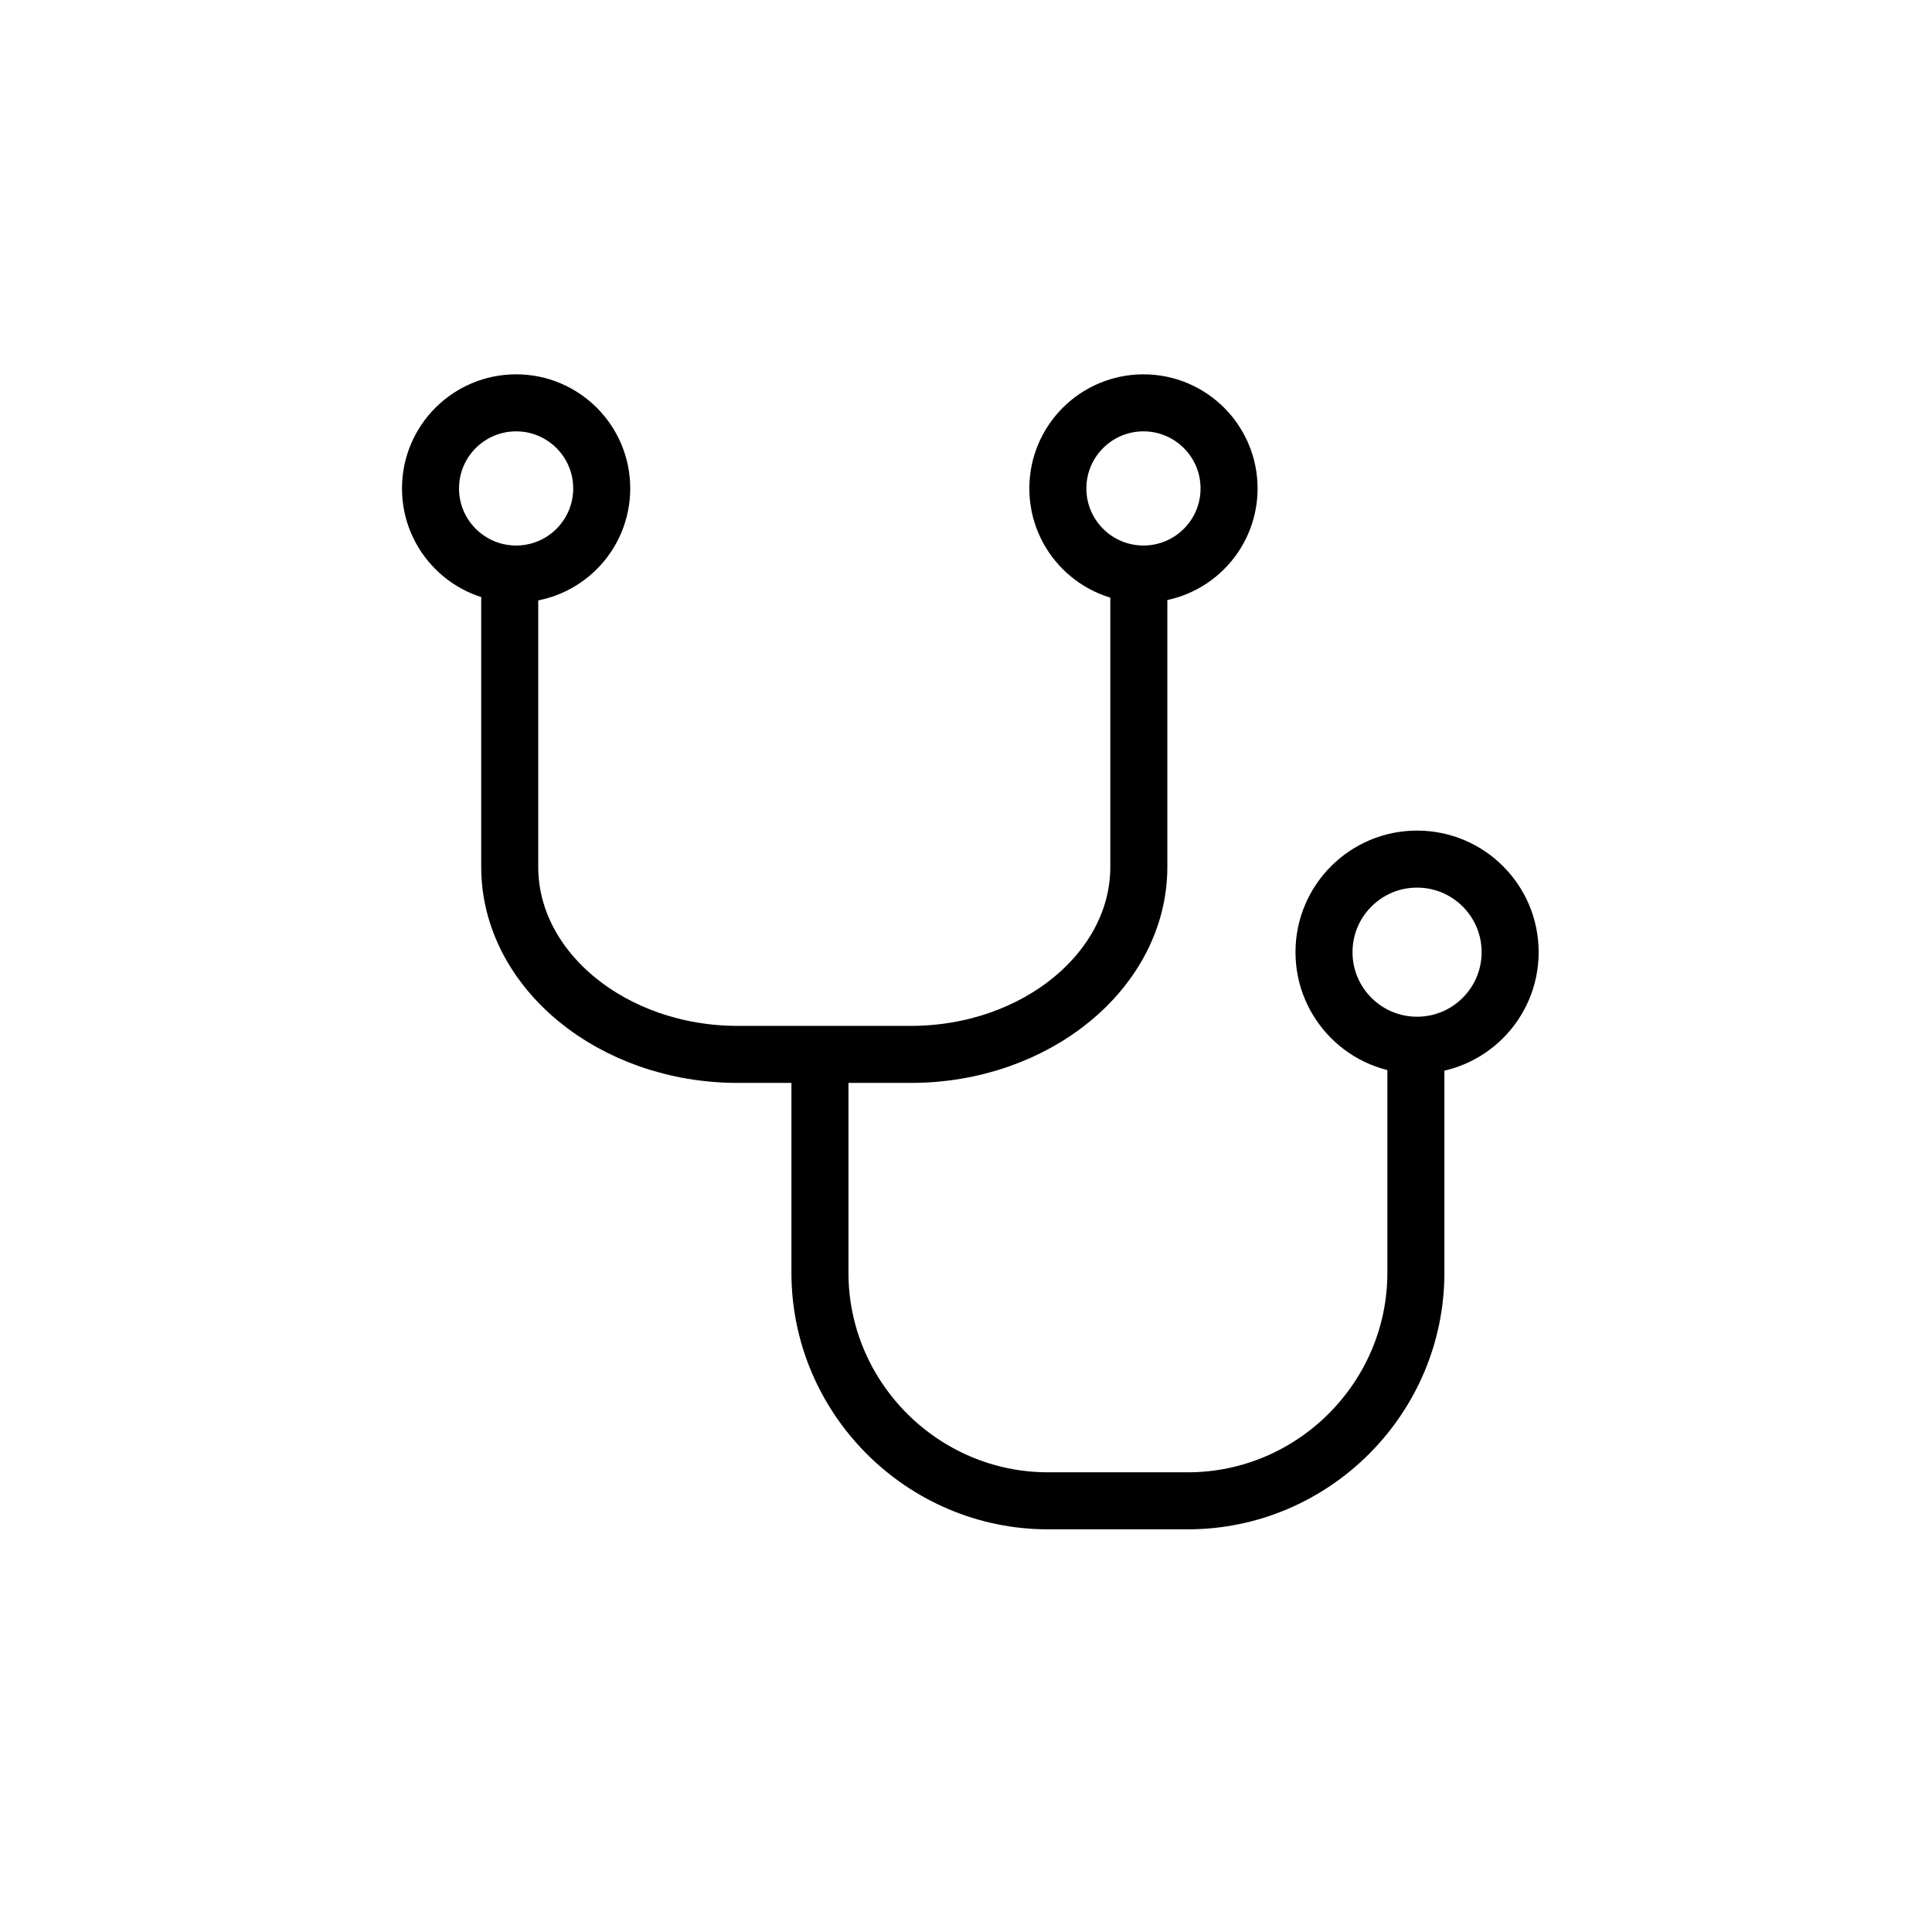
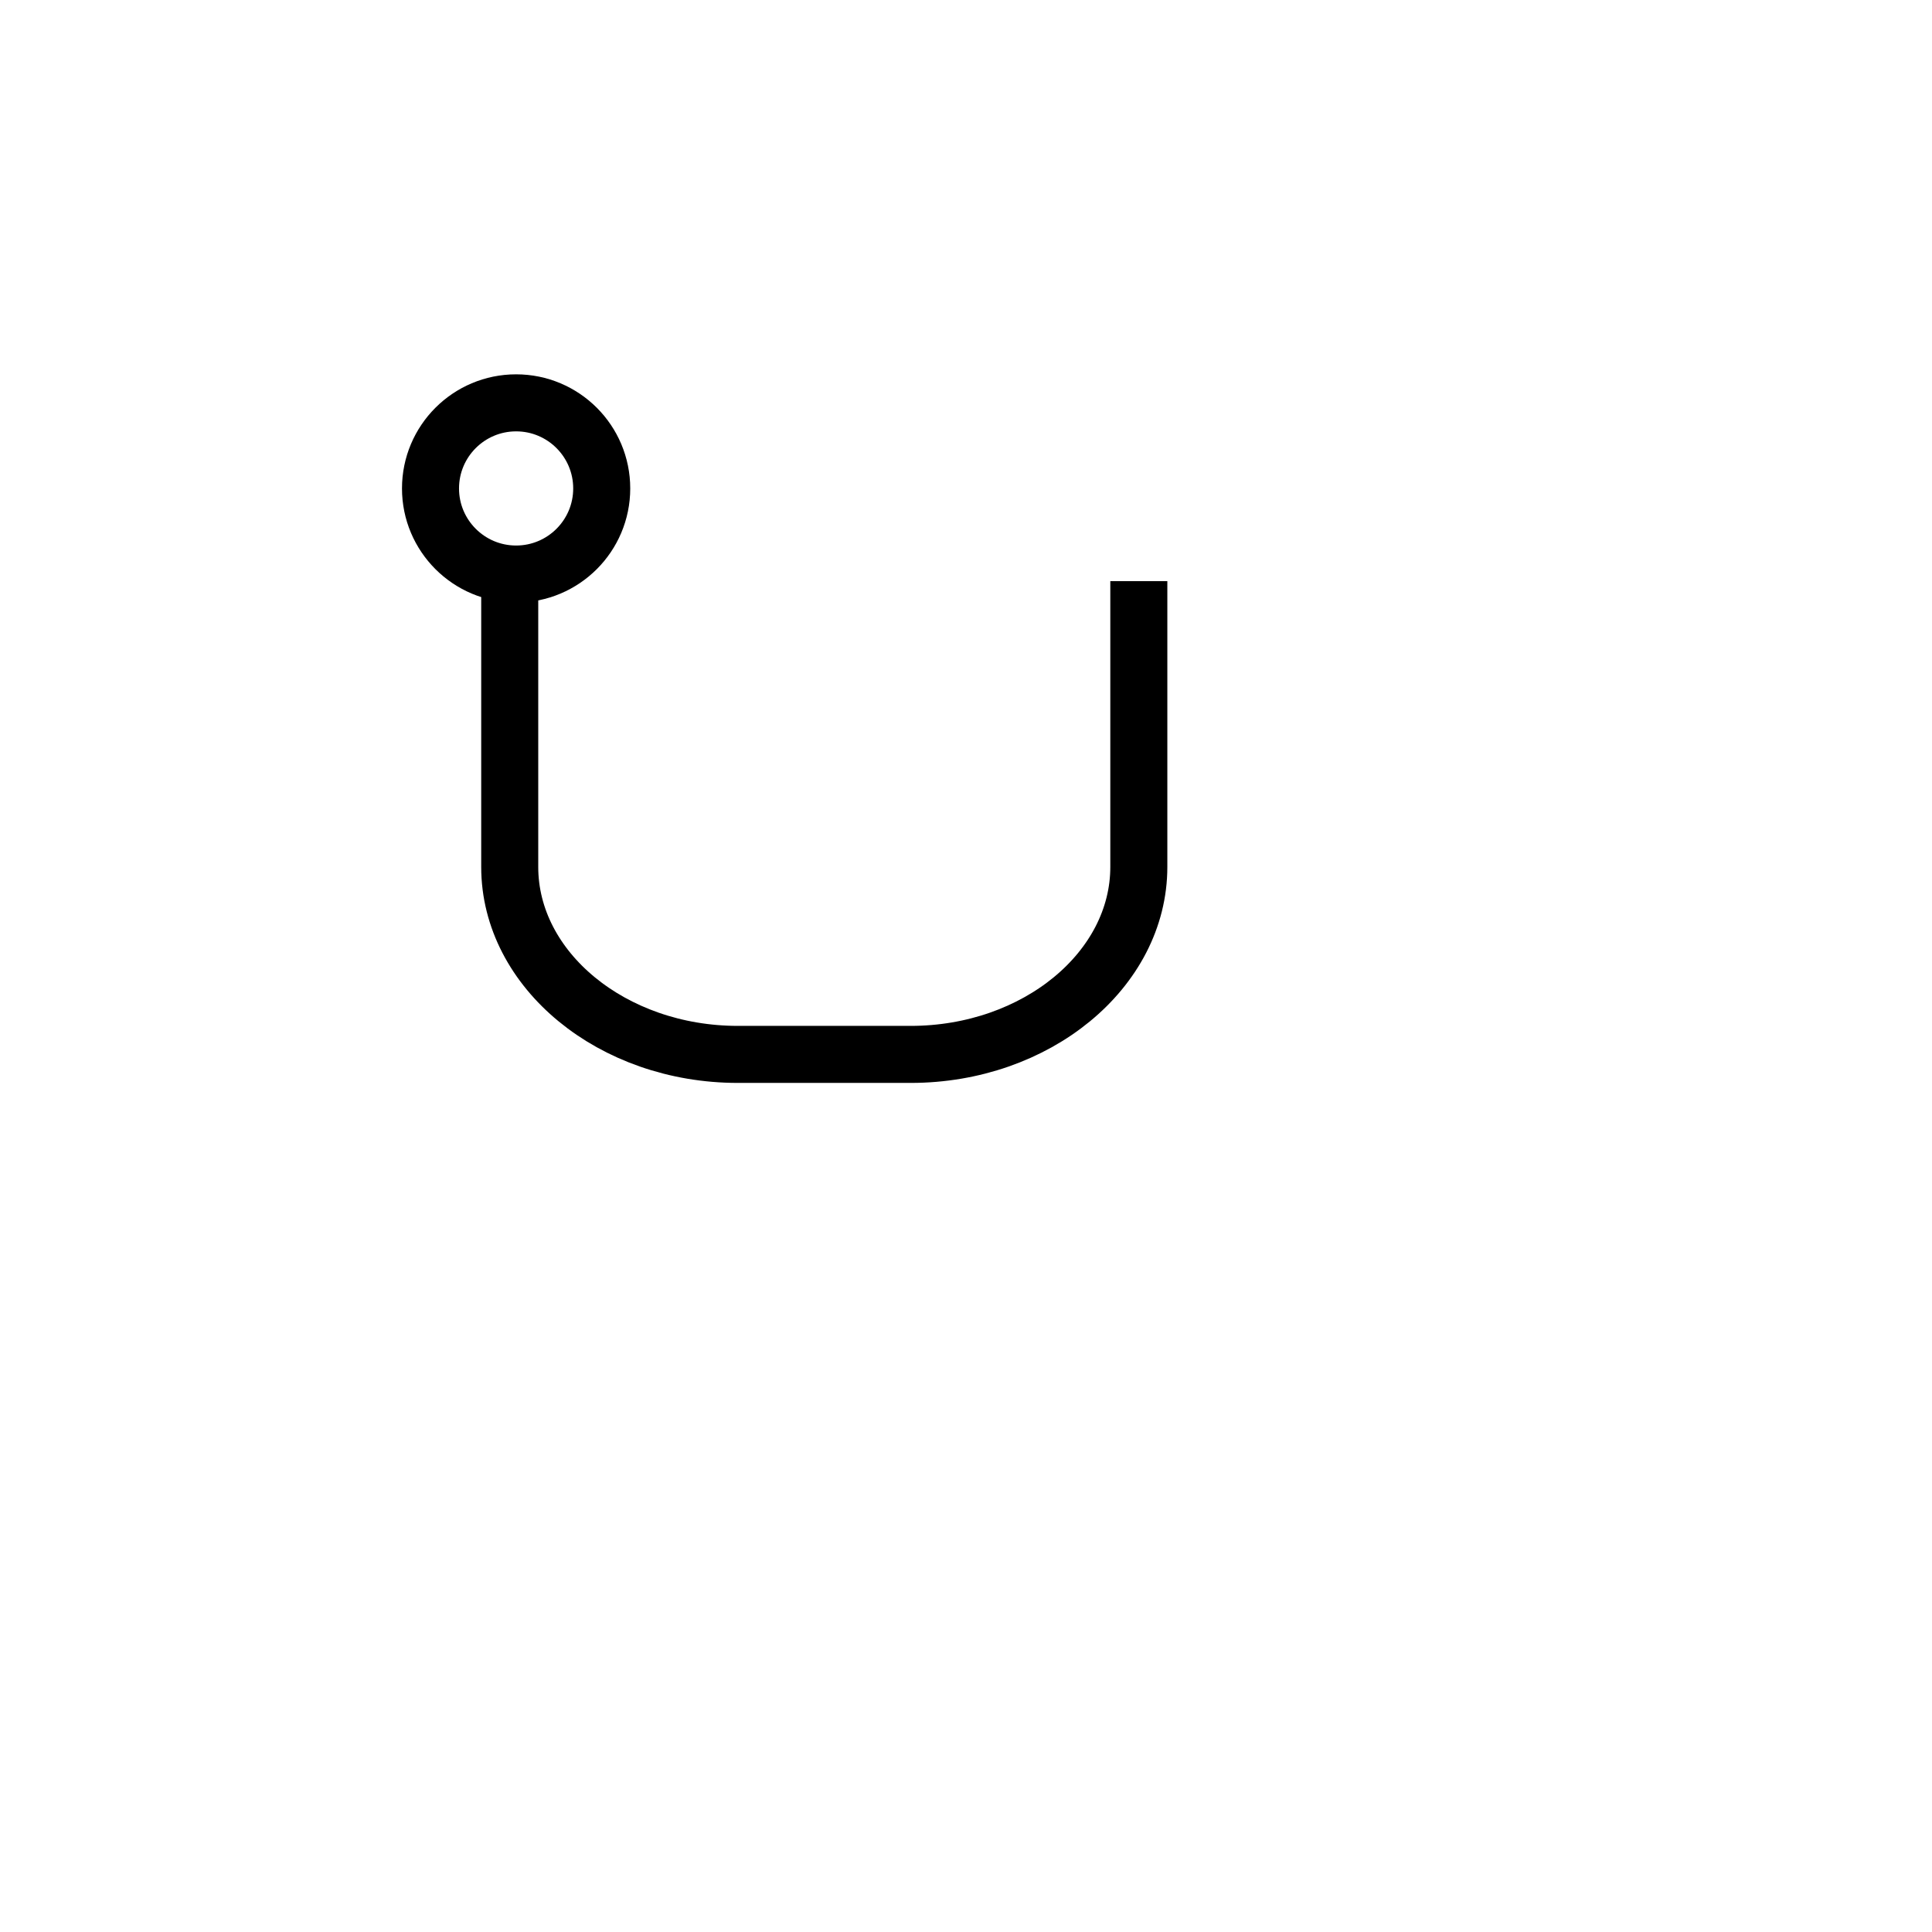
<svg xmlns="http://www.w3.org/2000/svg" width="800px" height="800px" version="1.1" viewBox="144 144 512 512">
  <defs>
    <clipPath id="e">
      <path d="m148.09 148.09h503.81v489.91h-503.81z" />
    </clipPath>
    <clipPath id="d">
      <path d="m148.09 207h503.81v444.9h-503.81z" />
    </clipPath>
    <clipPath id="c">
-       <path d="m281 157h370.9v478h-370.9z" />
+       <path d="m281 157h370.9h-370.9z" />
    </clipPath>
    <clipPath id="b">
-       <path d="m210 148.09h441.9v361.91h-441.9z" />
-     </clipPath>
+       </clipPath>
    <clipPath id="a">
      <path d="m148.09 148.09h369.91v361.91h-369.91z" />
    </clipPath>
  </defs>
  <g>
    <g clip-path="url(#e)">
      <path transform="matrix(5.038 0 0 5.038 148.09 148.09)" d="m59.093 29.757v15.034c0 5.424-5.4 9.861-12 9.861h-9.092c-6.6 0-12-4.438-12-9.861v-15.034" fill="none" stroke="#000000" stroke-miterlimit="10" stroke-width="3" />
    </g>
    <g clip-path="url(#d)">
-       <path transform="matrix(5.038 0 0 5.038 148.09 148.09)" d="m73.667 54.302v11.833c0 6.6-5.4 12-12 12h-7.348c-6.6 0-12-5.4-12-12v-11.833" fill="none" stroke="#000000" stroke-miterlimit="10" stroke-width="3" />
-     </g>
+       </g>
    <g clip-path="url(#c)">
-       <path transform="matrix(5.038 0 0 5.038 148.09 148.09)" d="m78.625 49.274c0 2.704-2.192 4.896-4.896 4.896-2.703 0-4.895-2.192-4.895-4.896 0-2.704 2.192-4.895 4.895-4.895 2.704 0 4.896 2.191 4.896 4.895" fill="none" stroke="#000000" stroke-miterlimit="10" stroke-width="3" />
-     </g>
+       </g>
    <g clip-path="url(#b)">
      <path transform="matrix(5.038 0 0 5.038 148.09 148.09)" d="m63.84 24.882c0 2.486-2.016 4.502-4.503 4.502-2.486 0-4.503-2.016-4.503-4.502 0-2.487 2.017-4.503 4.503-4.503 2.487 0 4.503 2.016 4.503 4.503" fill="none" stroke="#000000" stroke-miterlimit="10" stroke-width="3" />
    </g>
    <g clip-path="url(#a)">
      <path transform="matrix(5.038 0 0 5.038 148.09 148.09)" d="m30.84 24.882c0 2.486-2.016 4.502-4.503 4.502-2.486 0-4.503-2.016-4.503-4.502 0-2.487 2.017-4.503 4.503-4.503 2.487 0 4.503 2.016 4.503 4.503" fill="none" stroke="#000000" stroke-miterlimit="10" stroke-width="3" />
    </g>
  </g>
</svg>